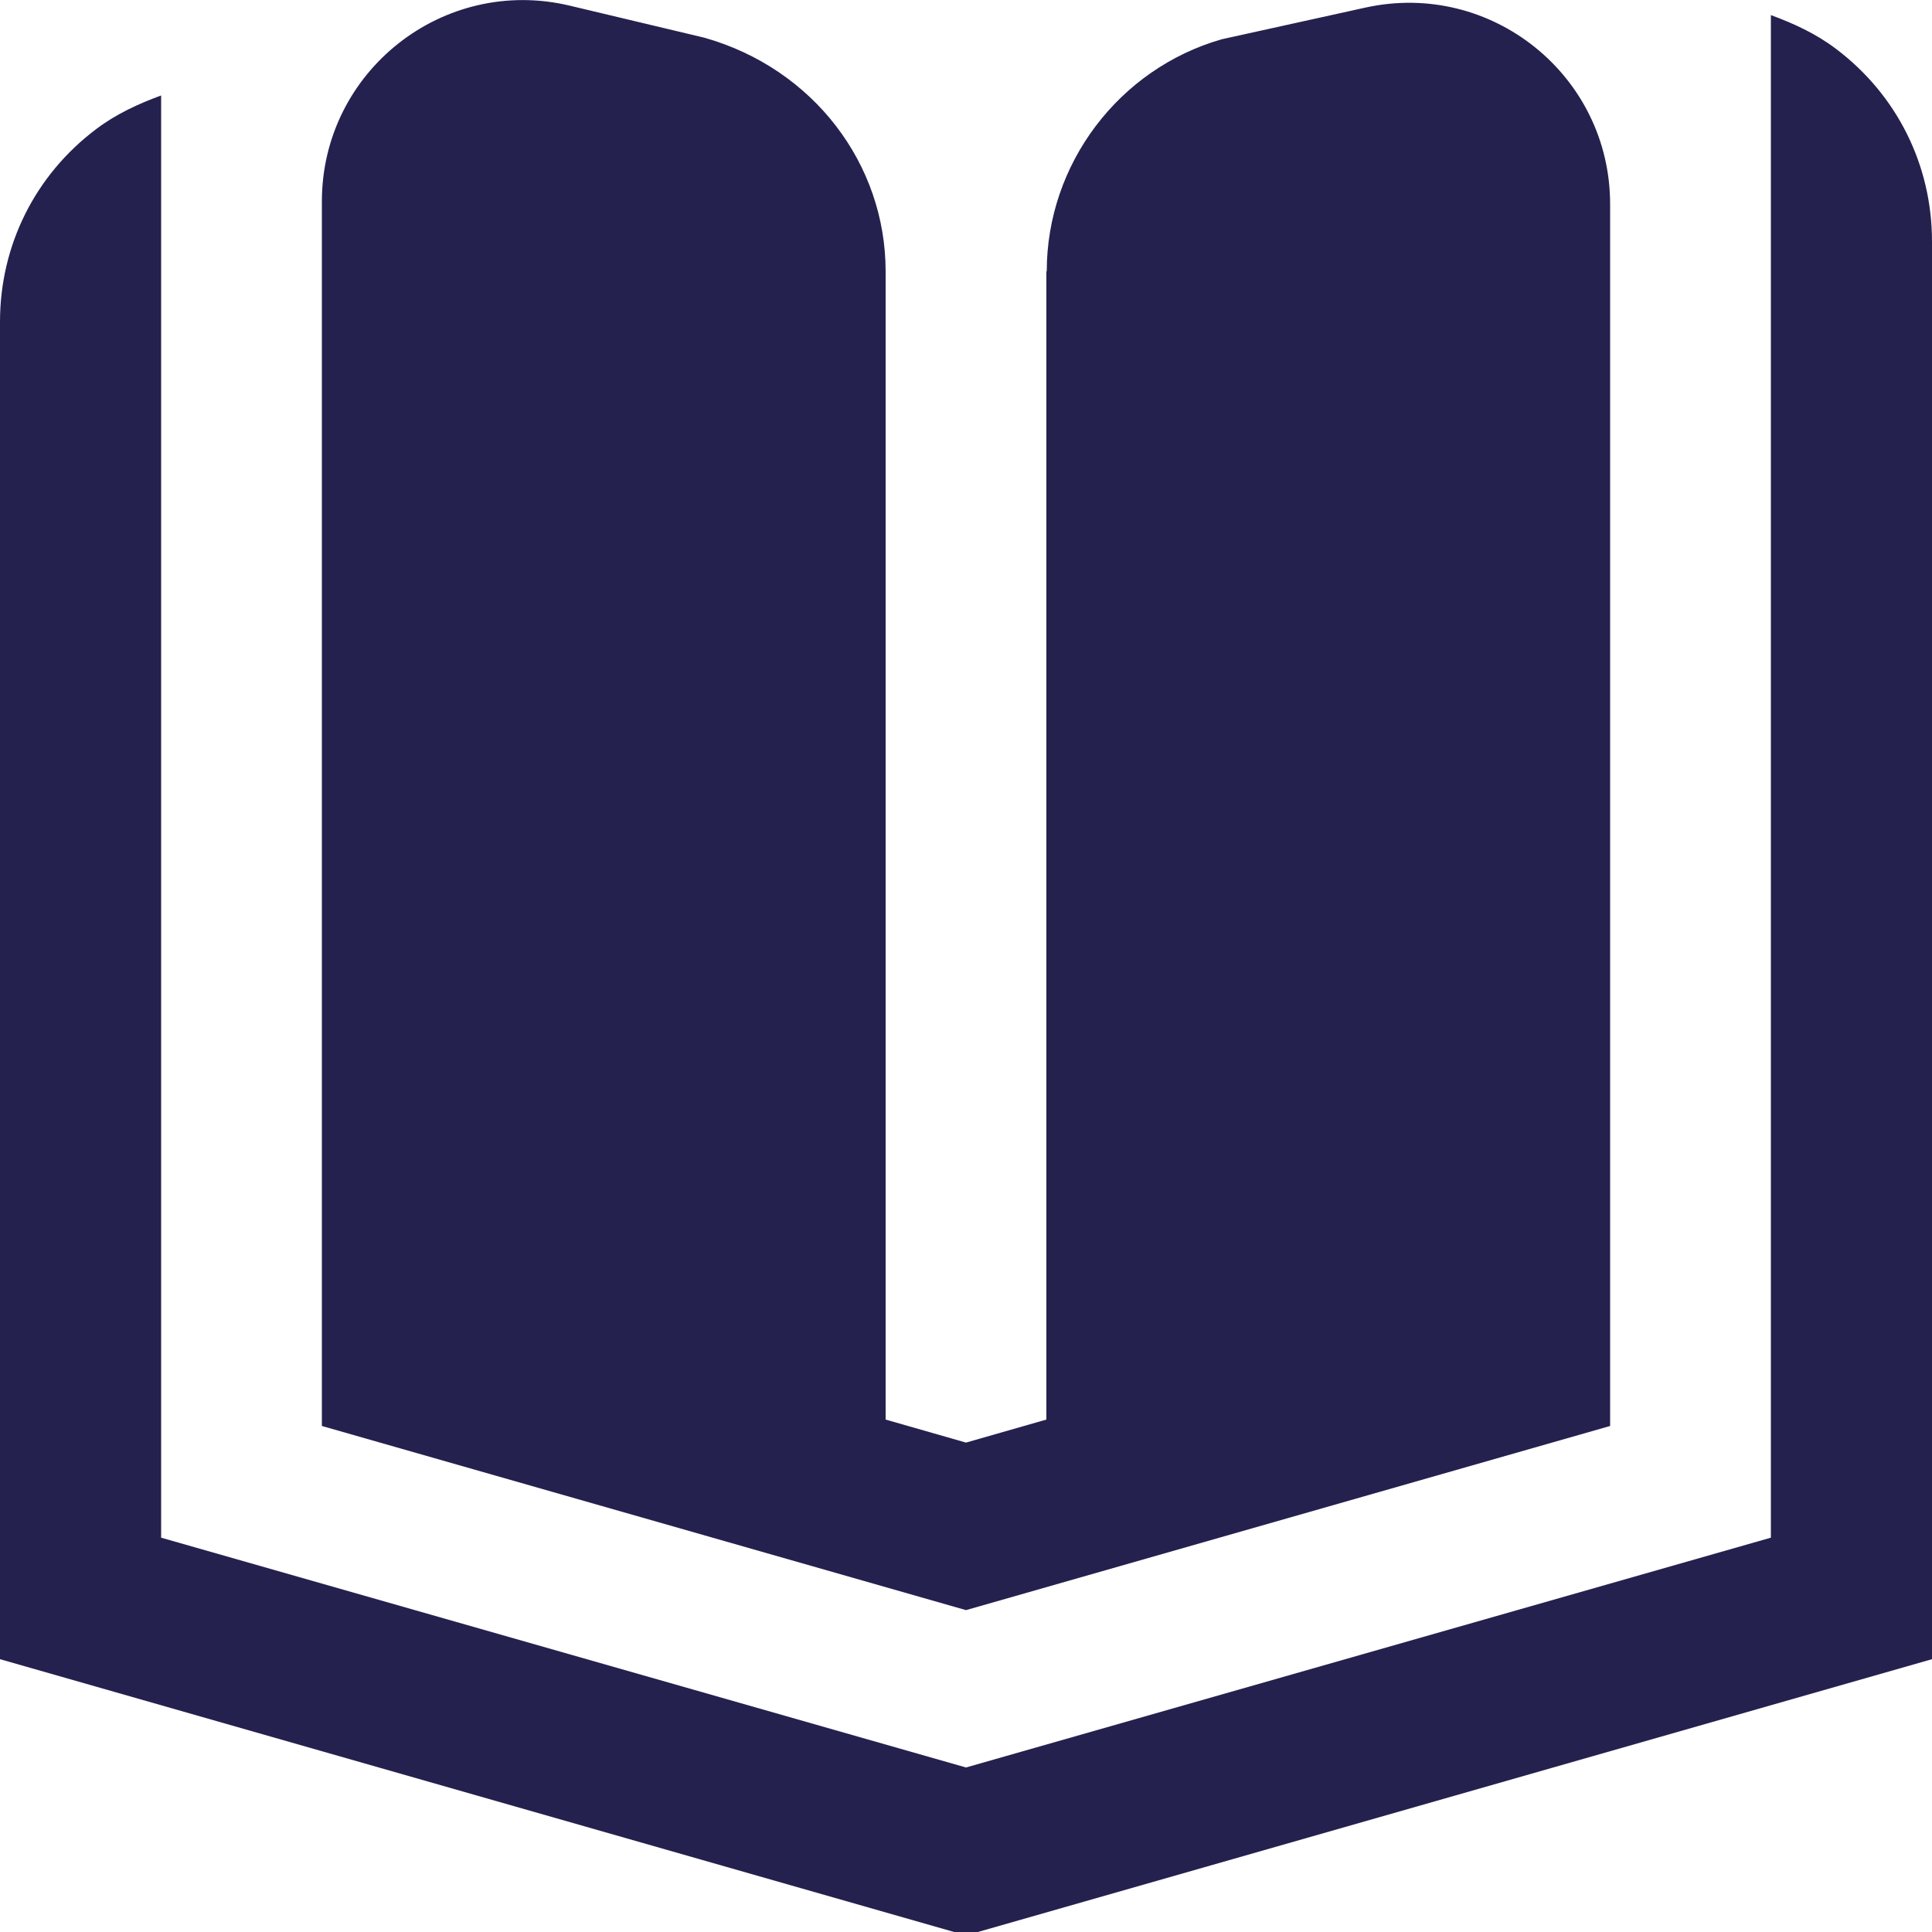
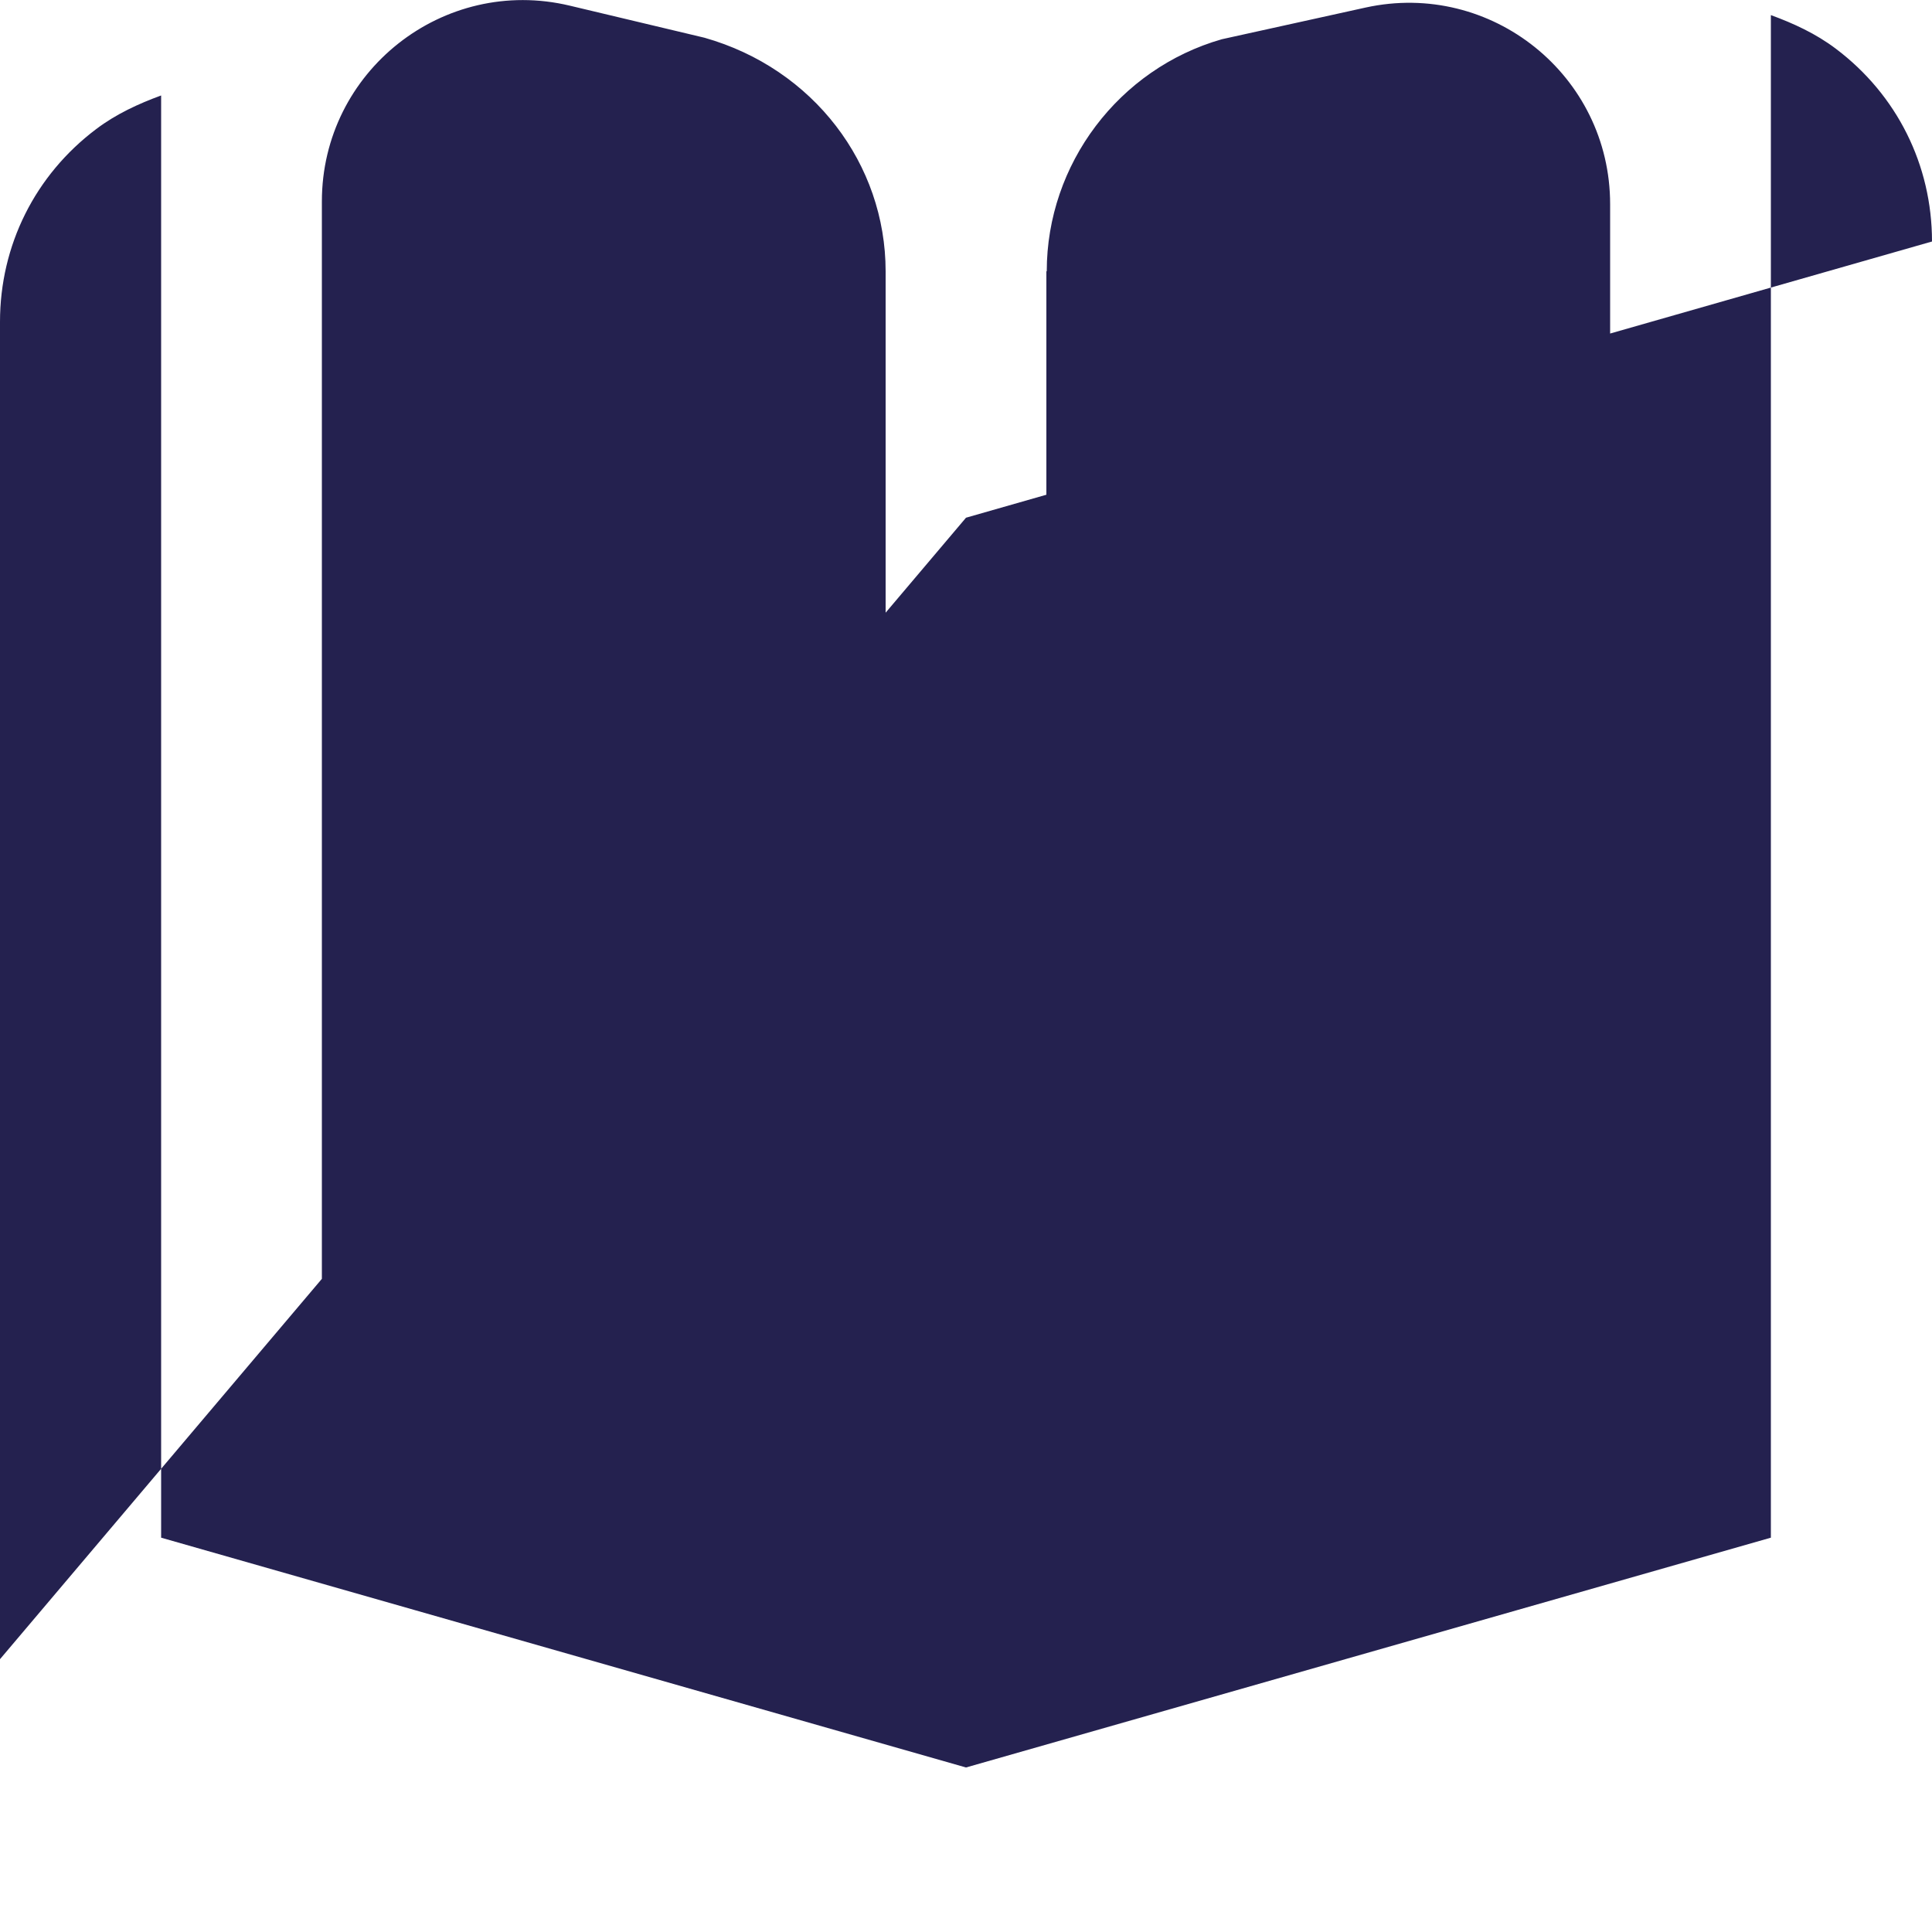
<svg xmlns="http://www.w3.org/2000/svg" id="Layer_1" data-name="Layer 1" version="1.1" viewBox="0 0 512 512">
  <defs>
    <style>
      .cls-1 {
        fill: #24214f;
        stroke-width: 0px;
      }
    </style>
  </defs>
-   <path class="cls-1" d="M512,64v375.7l-256,73.2L0,439.7V85.3c0-20.3,9.3-38.9,25.5-51.1,5.3-4,11.2-6.7,17.2-8.9v382.2l213.3,60.9,213.3-60.9V4c6,2.2,11.9,4.9,17.2,8.9,16.2,12.2,25.5,30.8,25.5,51.1ZM277.3,71.9v304.3l-21.3,6.1-21.3-6.1V71.9c0-28.4-19.1-53.7-48-61.9L151,1.5c-33.5-8-65.7,17.4-65.7,51.9v324.5l170.7,48.8,170.7-48.8V54.1c0-34.1-31.5-59.4-64.8-52.1l-38.1,8.4c-27.3,7.8-46.4,33.1-46.4,61.5h0Z" />
+   <path class="cls-1" d="M512,64l-256,73.2L0,439.7V85.3c0-20.3,9.3-38.9,25.5-51.1,5.3-4,11.2-6.7,17.2-8.9v382.2l213.3,60.9,213.3-60.9V4c6,2.2,11.9,4.9,17.2,8.9,16.2,12.2,25.5,30.8,25.5,51.1ZM277.3,71.9v304.3l-21.3,6.1-21.3-6.1V71.9c0-28.4-19.1-53.7-48-61.9L151,1.5c-33.5-8-65.7,17.4-65.7,51.9v324.5l170.7,48.8,170.7-48.8V54.1c0-34.1-31.5-59.4-64.8-52.1l-38.1,8.4c-27.3,7.8-46.4,33.1-46.4,61.5h0Z" />
</svg>